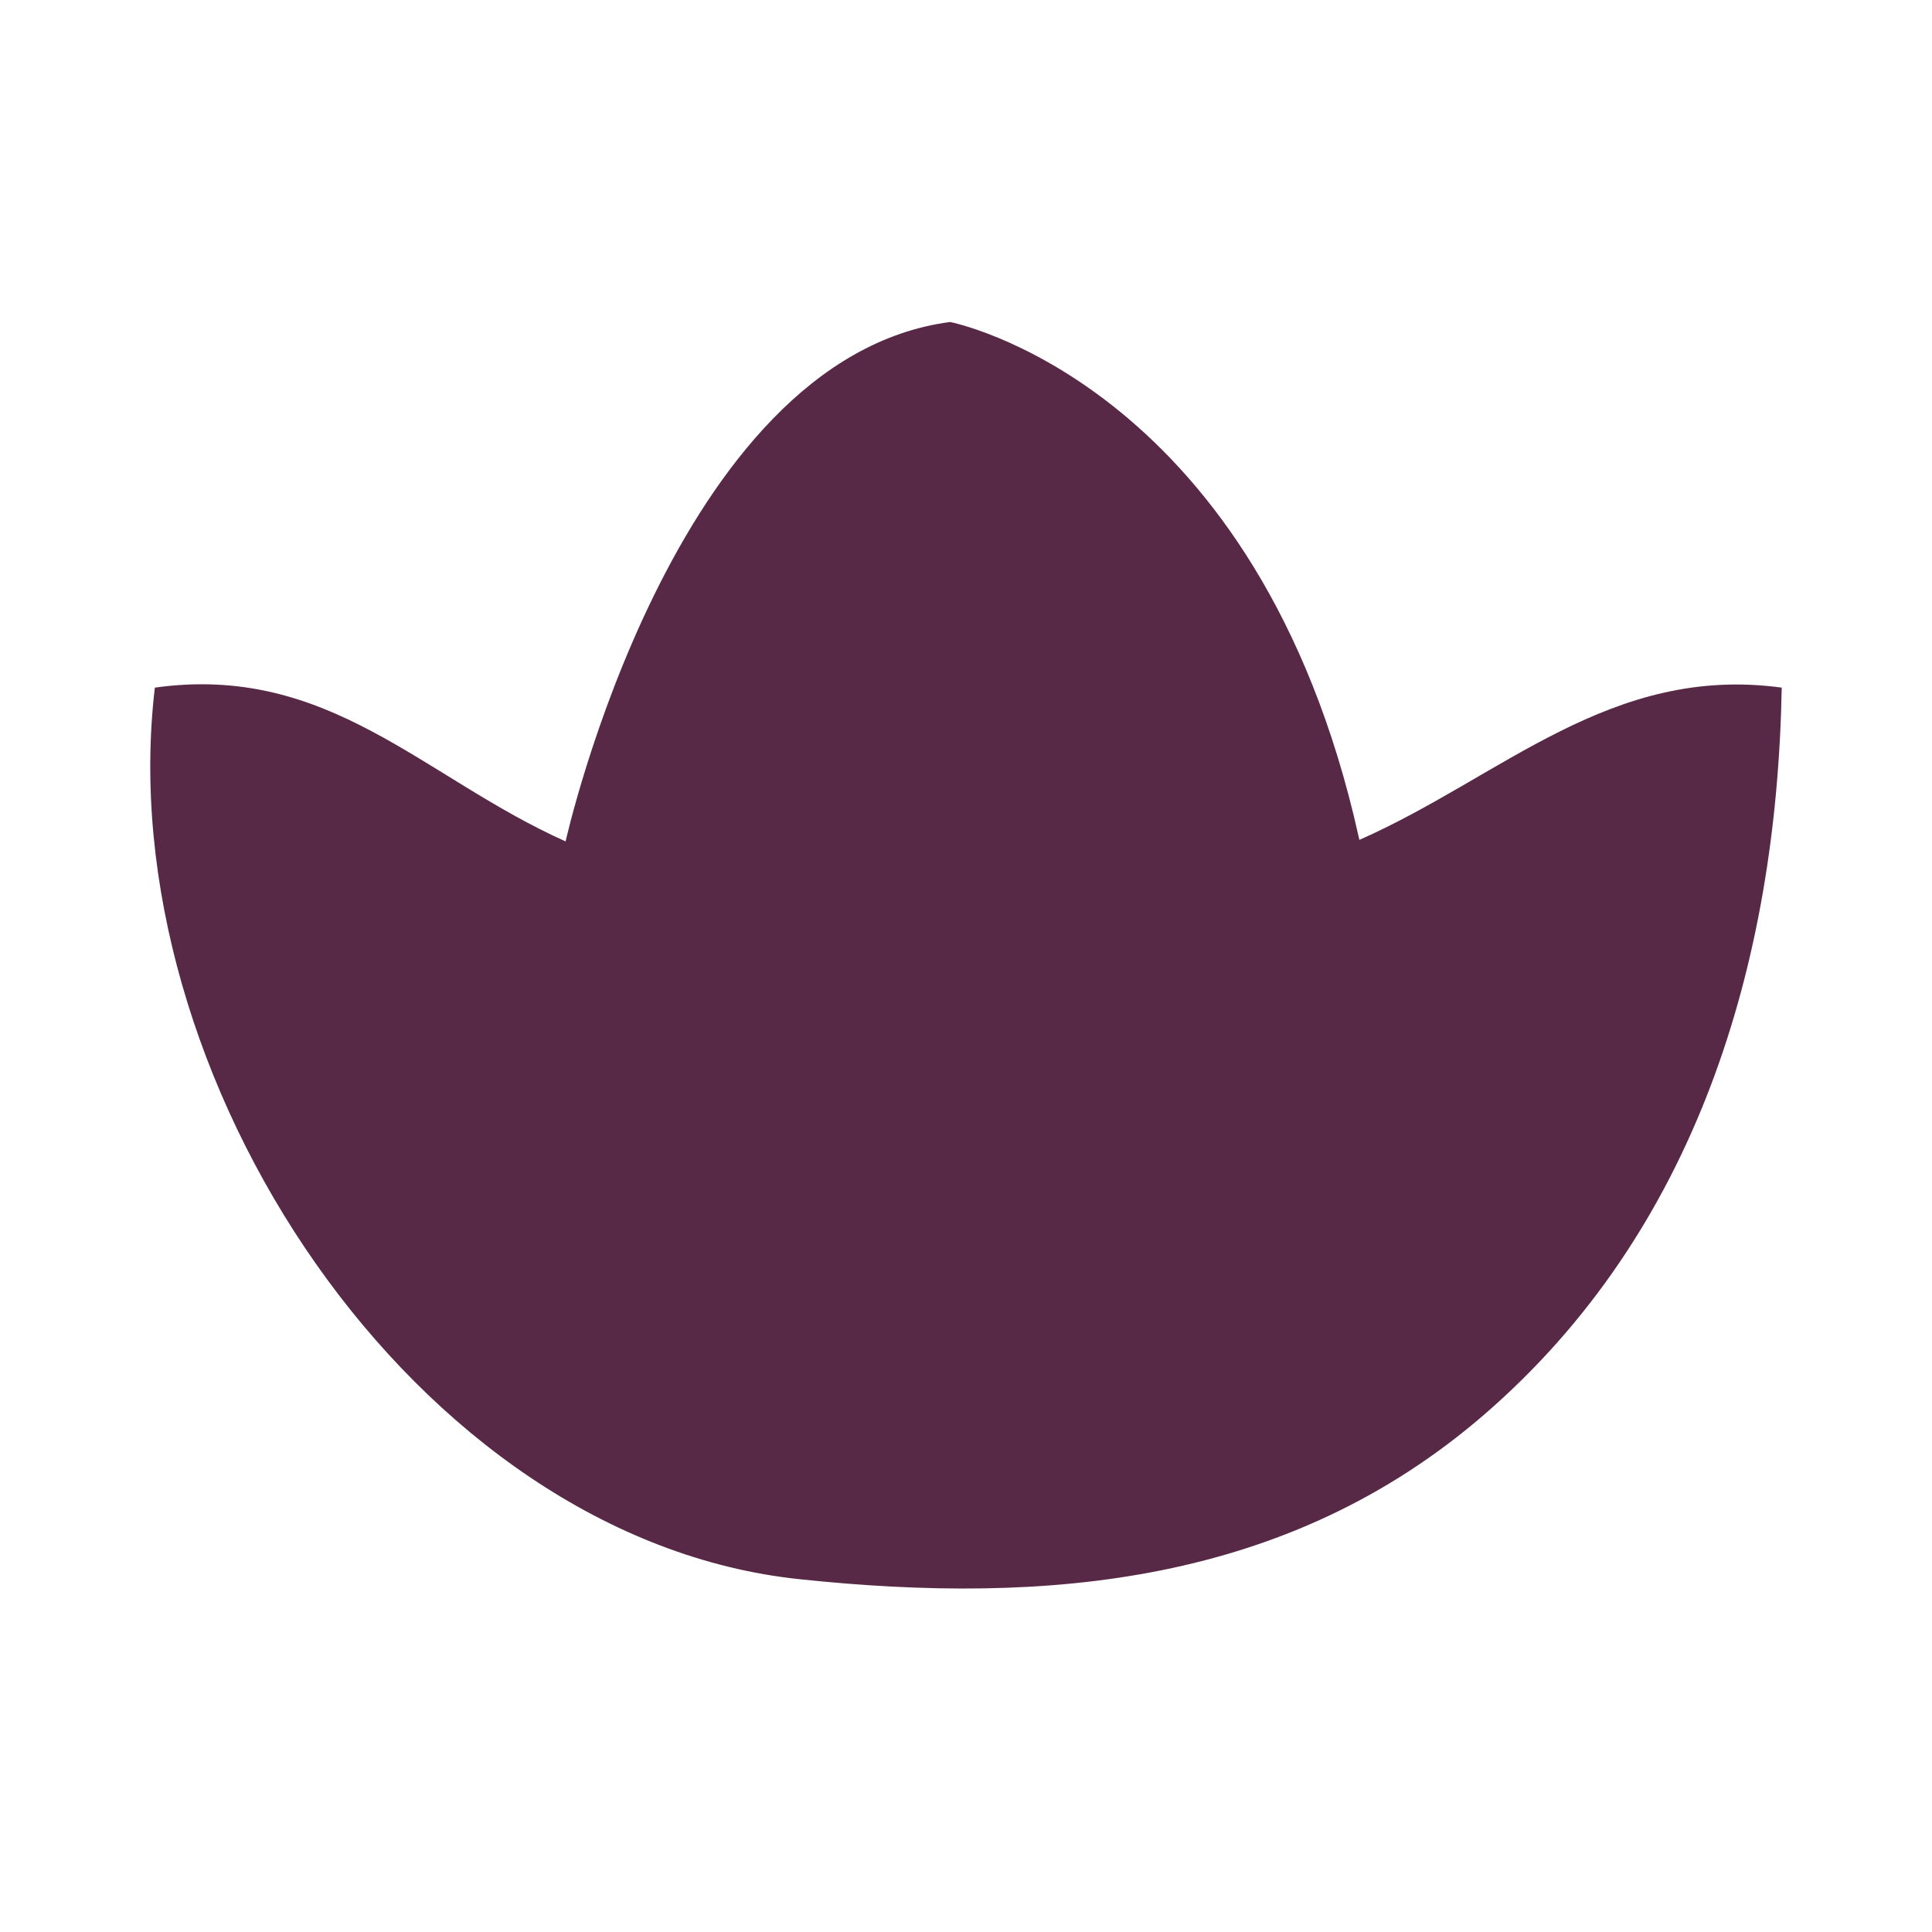
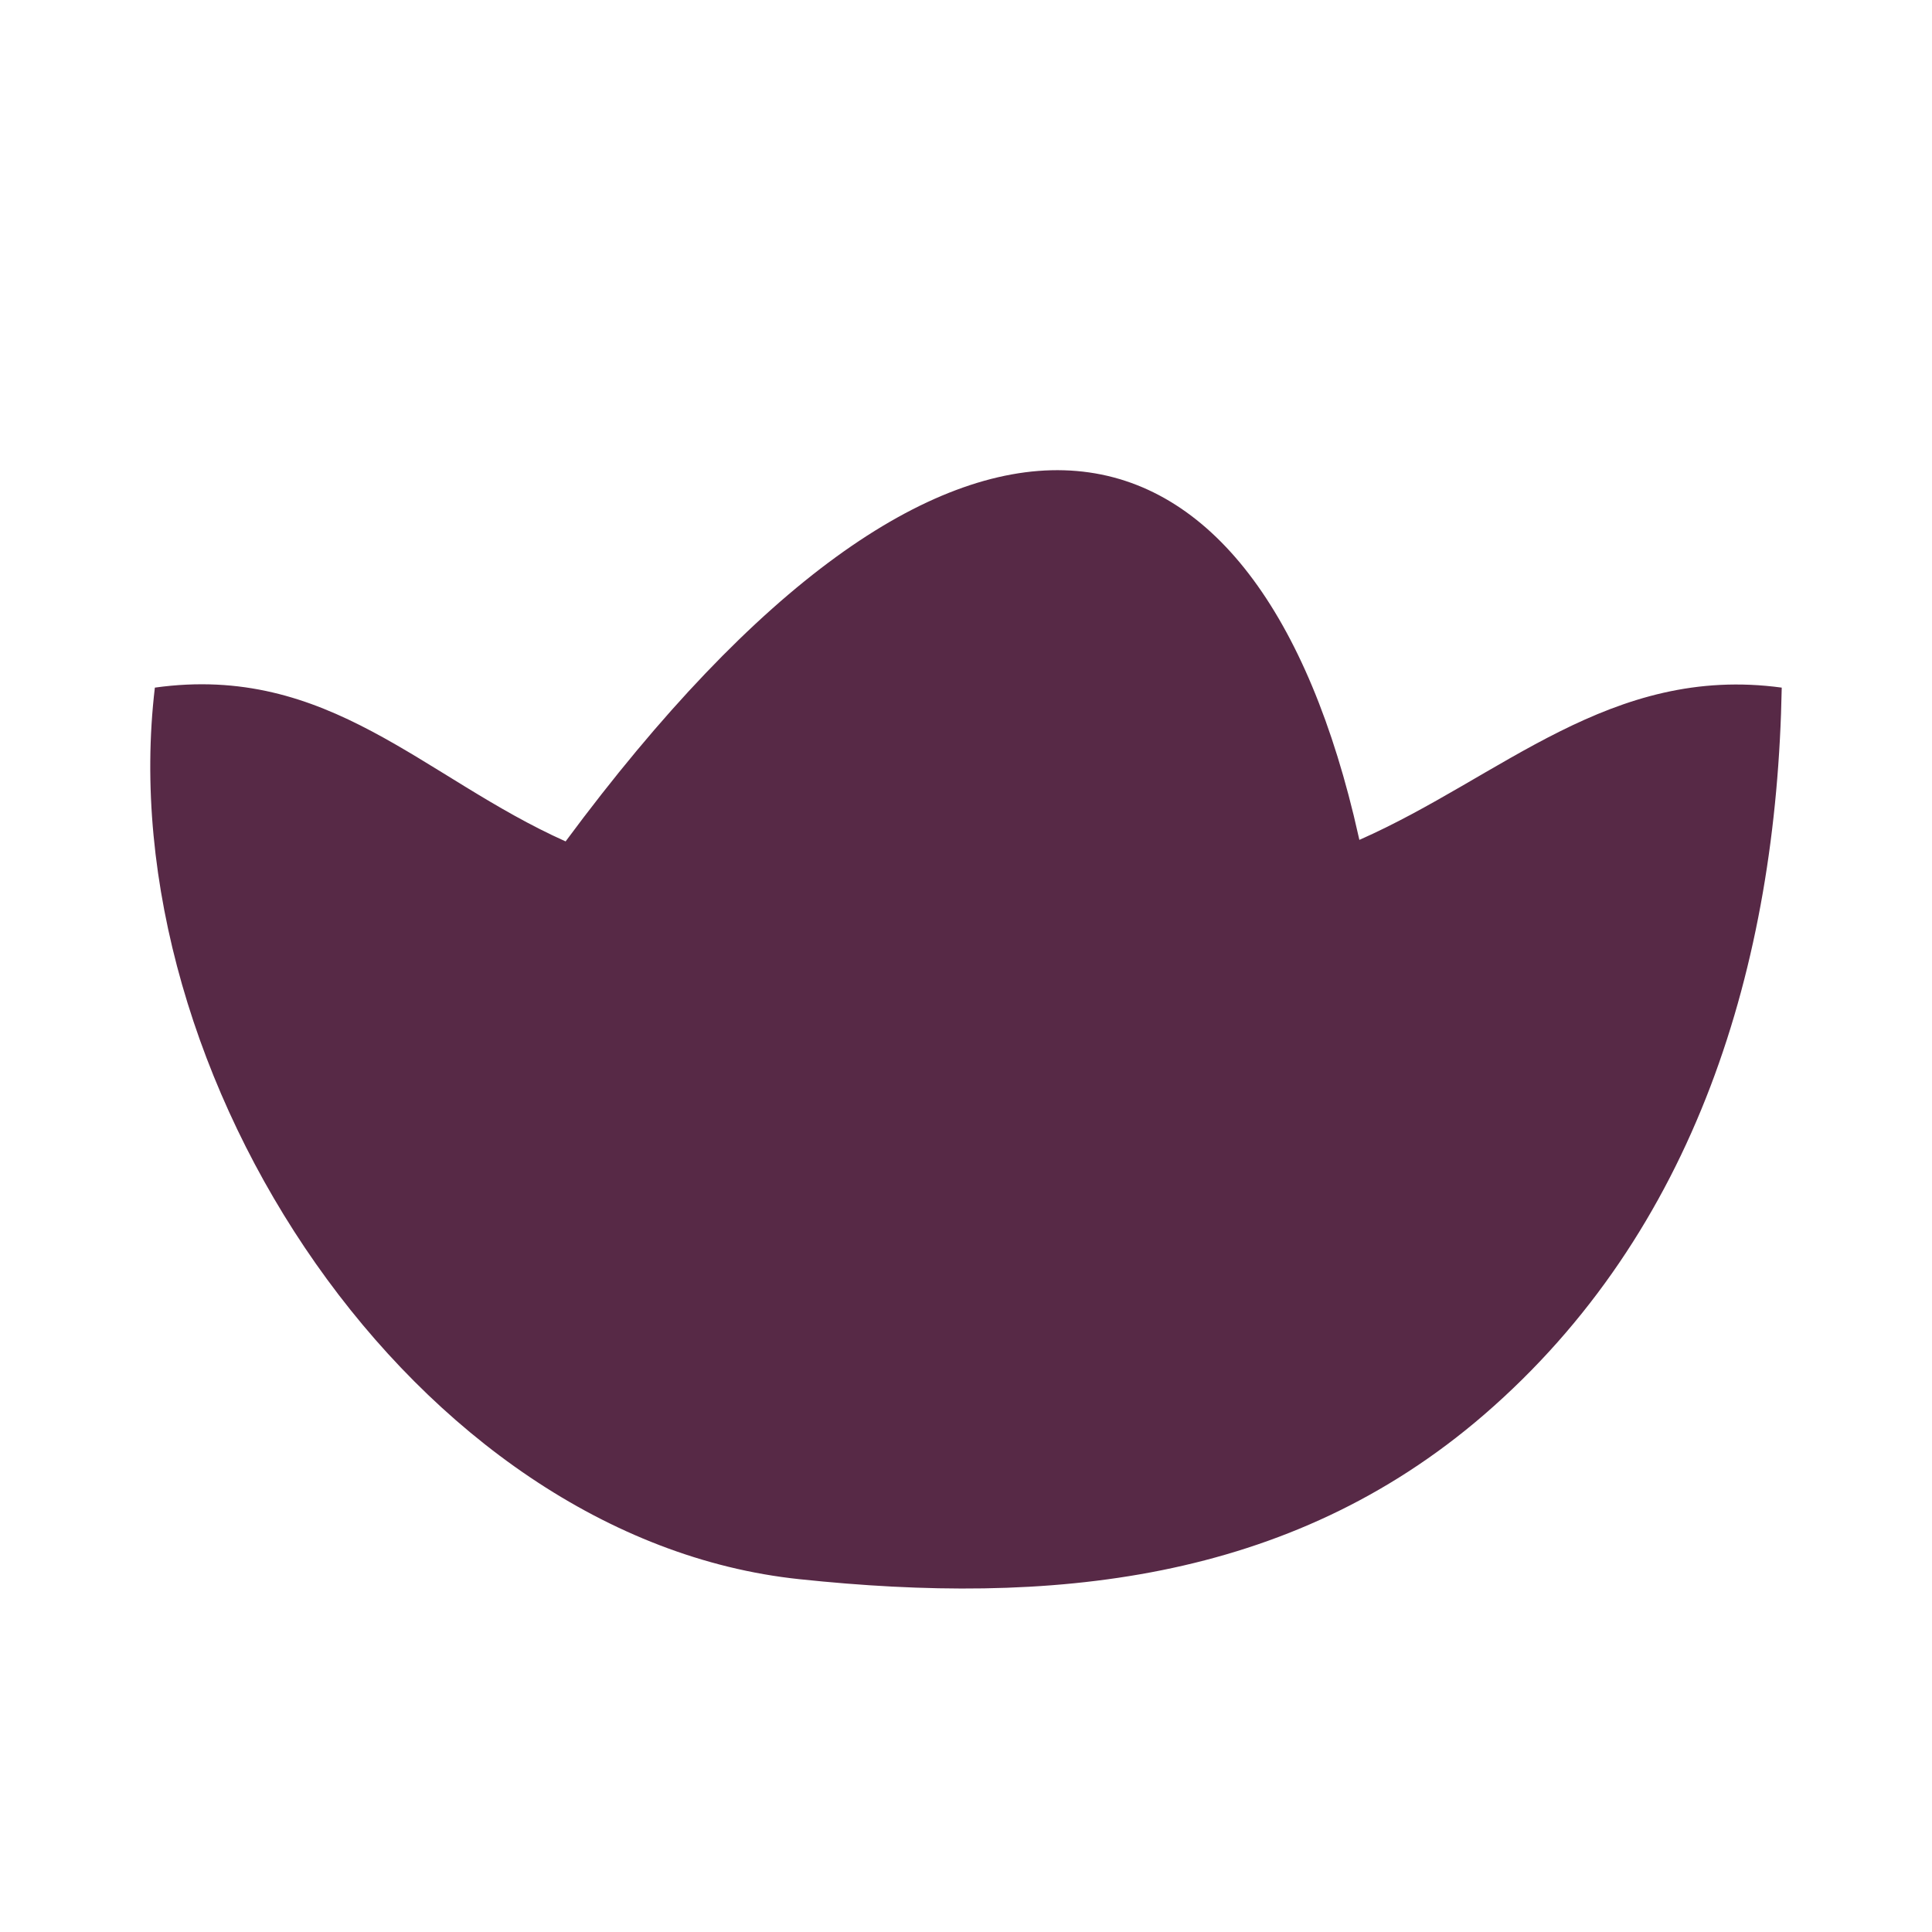
<svg xmlns="http://www.w3.org/2000/svg" fill="none" viewBox="0 0 90 90" height="90" width="90">
-   <path fill="#572946" d="M83 32.032C82.764 44.972 78.984 57.384 69.142 65.895C60.018 73.778 48.847 74.791 37.243 73.565C19.33 71.681 5.069 50.078 7.214 32.032C15.324 30.898 19.714 36.227 26.348 39.196C26.348 39.196 31.357 16.692 44.261 15C44.261 15 58.119 17.695 63.059 37.98C63.148 38.355 63.237 38.74 63.325 39.125C69.959 36.197 75.028 30.948 83 32.032Z" />
+   <path fill="#572946" d="M83 32.032C82.764 44.972 78.984 57.384 69.142 65.895C60.018 73.778 48.847 74.791 37.243 73.565C19.33 71.681 5.069 50.078 7.214 32.032C15.324 30.898 19.714 36.227 26.348 39.196C44.261 15 58.119 17.695 63.059 37.98C63.148 38.355 63.237 38.74 63.325 39.125C69.959 36.197 75.028 30.948 83 32.032Z" />
</svg>